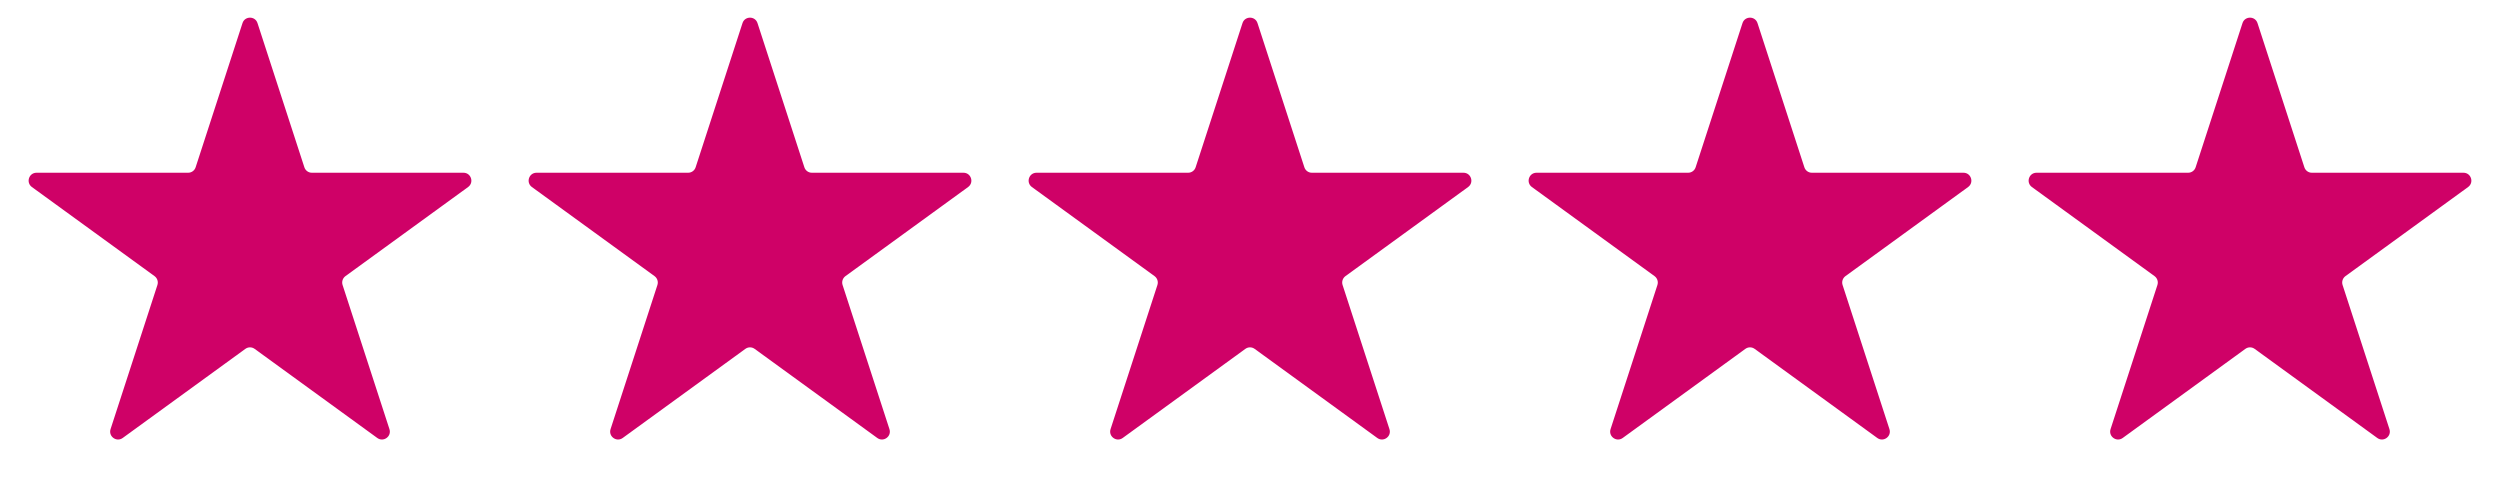
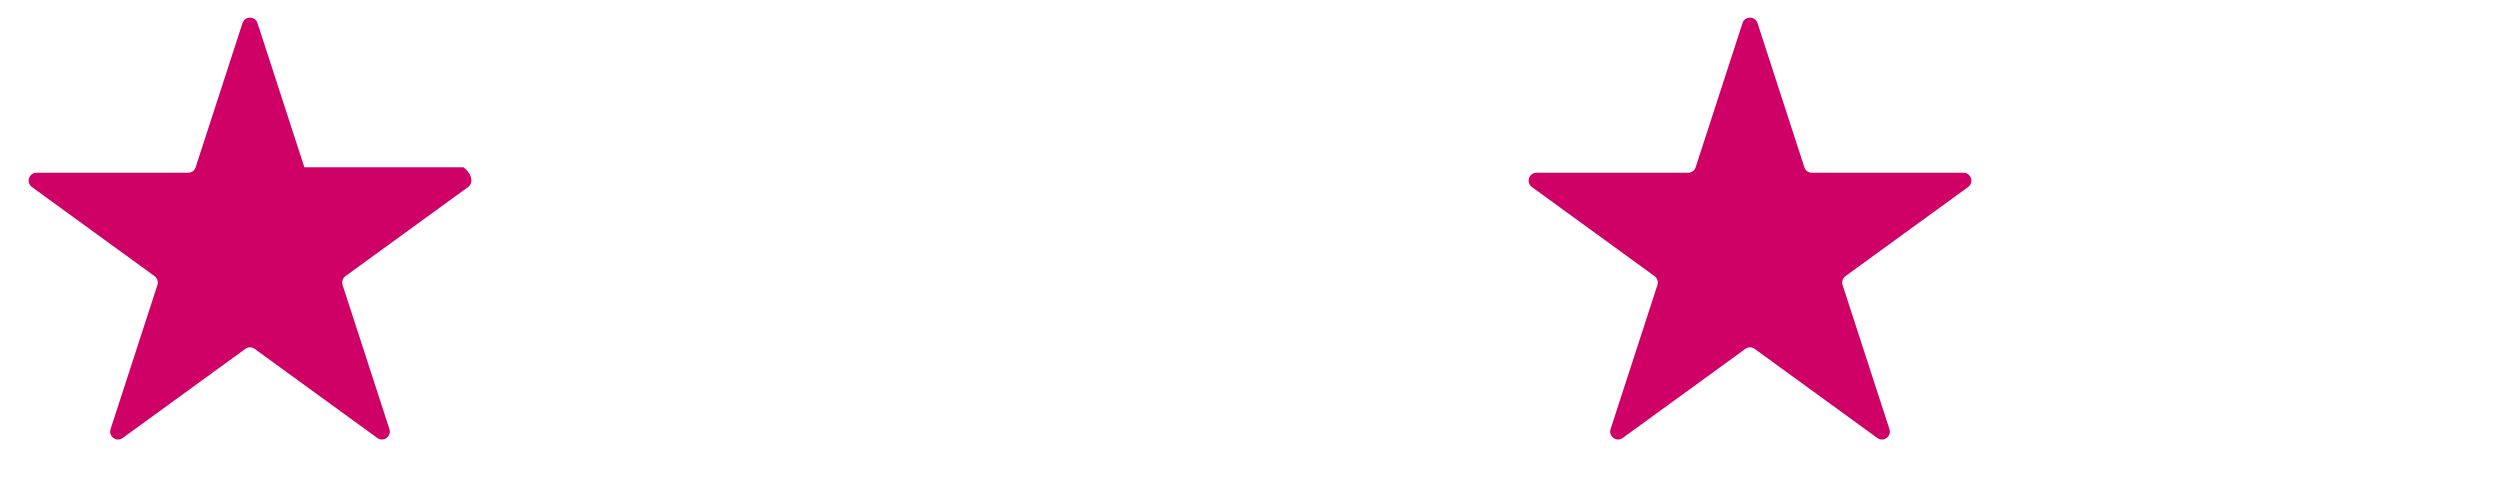
<svg xmlns="http://www.w3.org/2000/svg" width="95" height="19" viewBox="0 0 95 19" fill="none">
-   <path d="M9.215 0.878C9.304 0.602 9.696 0.602 9.785 0.878L11.566 6.357C11.606 6.481 11.721 6.564 11.851 6.564H17.612C17.902 6.564 18.023 6.936 17.788 7.107L13.127 10.493C13.022 10.57 12.978 10.705 13.018 10.829L14.799 16.308C14.889 16.584 14.572 16.814 14.337 16.643L9.676 13.257C9.571 13.18 9.429 13.18 9.324 13.257L4.663 16.643C4.428 16.814 4.112 16.584 4.201 16.308L5.982 10.829C6.022 10.705 5.978 10.57 5.873 10.493L1.212 7.107C0.977 6.936 1.098 6.564 1.388 6.564H7.149C7.279 6.564 7.394 6.481 7.434 6.357L9.215 0.878Z" fill="#CF0167" />
-   <path d="M28.215 0.878C28.305 0.602 28.695 0.602 28.785 0.878L30.566 6.357C30.606 6.481 30.721 6.564 30.851 6.564H36.612C36.902 6.564 37.023 6.936 36.788 7.107L32.127 10.493C32.022 10.57 31.978 10.705 32.018 10.829L33.799 16.308C33.889 16.584 33.572 16.814 33.337 16.643L28.676 13.257C28.571 13.18 28.429 13.18 28.324 13.257L23.663 16.643C23.428 16.814 23.112 16.584 23.201 16.308L24.982 10.829C25.022 10.705 24.978 10.57 24.873 10.493L20.212 7.107C19.977 6.936 20.098 6.564 20.388 6.564H26.149C26.279 6.564 26.394 6.481 26.434 6.357L28.215 0.878Z" fill="#CF0167" />
-   <path d="M47.215 0.878C47.304 0.602 47.696 0.602 47.785 0.878L49.566 6.357C49.606 6.481 49.721 6.564 49.851 6.564H55.612C55.902 6.564 56.023 6.936 55.788 7.107L51.127 10.493C51.022 10.57 50.978 10.705 51.018 10.829L52.799 16.308C52.889 16.584 52.572 16.814 52.337 16.643L47.676 13.257C47.571 13.18 47.429 13.18 47.324 13.257L42.663 16.643C42.428 16.814 42.112 16.584 42.201 16.308L43.982 10.829C44.022 10.705 43.978 10.57 43.873 10.493L39.212 7.107C38.977 6.936 39.098 6.564 39.388 6.564H45.149C45.279 6.564 45.394 6.481 45.434 6.357L47.215 0.878Z" fill="#CF0167" />
+   <path d="M9.215 0.878C9.304 0.602 9.696 0.602 9.785 0.878L11.566 6.357H17.612C17.902 6.564 18.023 6.936 17.788 7.107L13.127 10.493C13.022 10.57 12.978 10.705 13.018 10.829L14.799 16.308C14.889 16.584 14.572 16.814 14.337 16.643L9.676 13.257C9.571 13.18 9.429 13.18 9.324 13.257L4.663 16.643C4.428 16.814 4.112 16.584 4.201 16.308L5.982 10.829C6.022 10.705 5.978 10.57 5.873 10.493L1.212 7.107C0.977 6.936 1.098 6.564 1.388 6.564H7.149C7.279 6.564 7.394 6.481 7.434 6.357L9.215 0.878Z" fill="#CF0167" />
  <path d="M66.215 0.878C66.305 0.602 66.695 0.602 66.785 0.878L68.566 6.357C68.606 6.481 68.721 6.564 68.851 6.564H74.612C74.902 6.564 75.023 6.936 74.788 7.107L70.127 10.493C70.022 10.57 69.978 10.705 70.018 10.829L71.799 16.308C71.888 16.584 71.572 16.814 71.337 16.643L66.676 13.257C66.571 13.18 66.429 13.18 66.324 13.257L61.663 16.643C61.428 16.814 61.112 16.584 61.201 16.308L62.982 10.829C63.022 10.705 62.978 10.57 62.873 10.493L58.212 7.107C57.977 6.936 58.098 6.564 58.388 6.564H64.149C64.279 6.564 64.394 6.481 64.434 6.357L66.215 0.878Z" fill="#CF0167" />
-   <path d="M85.215 0.878C85.305 0.602 85.695 0.602 85.785 0.878L87.566 6.357C87.606 6.481 87.721 6.564 87.851 6.564H93.612C93.902 6.564 94.023 6.936 93.788 7.107L89.127 10.493C89.022 10.57 88.978 10.705 89.018 10.829L90.799 16.308C90.888 16.584 90.572 16.814 90.337 16.643L85.676 13.257C85.571 13.18 85.429 13.18 85.324 13.257L80.663 16.643C80.428 16.814 80.112 16.584 80.201 16.308L81.982 10.829C82.022 10.705 81.978 10.57 81.873 10.493L77.212 7.107C76.977 6.936 77.098 6.564 77.388 6.564H83.149C83.279 6.564 83.394 6.481 83.434 6.357L85.215 0.878Z" fill="#CF0167" />
</svg>